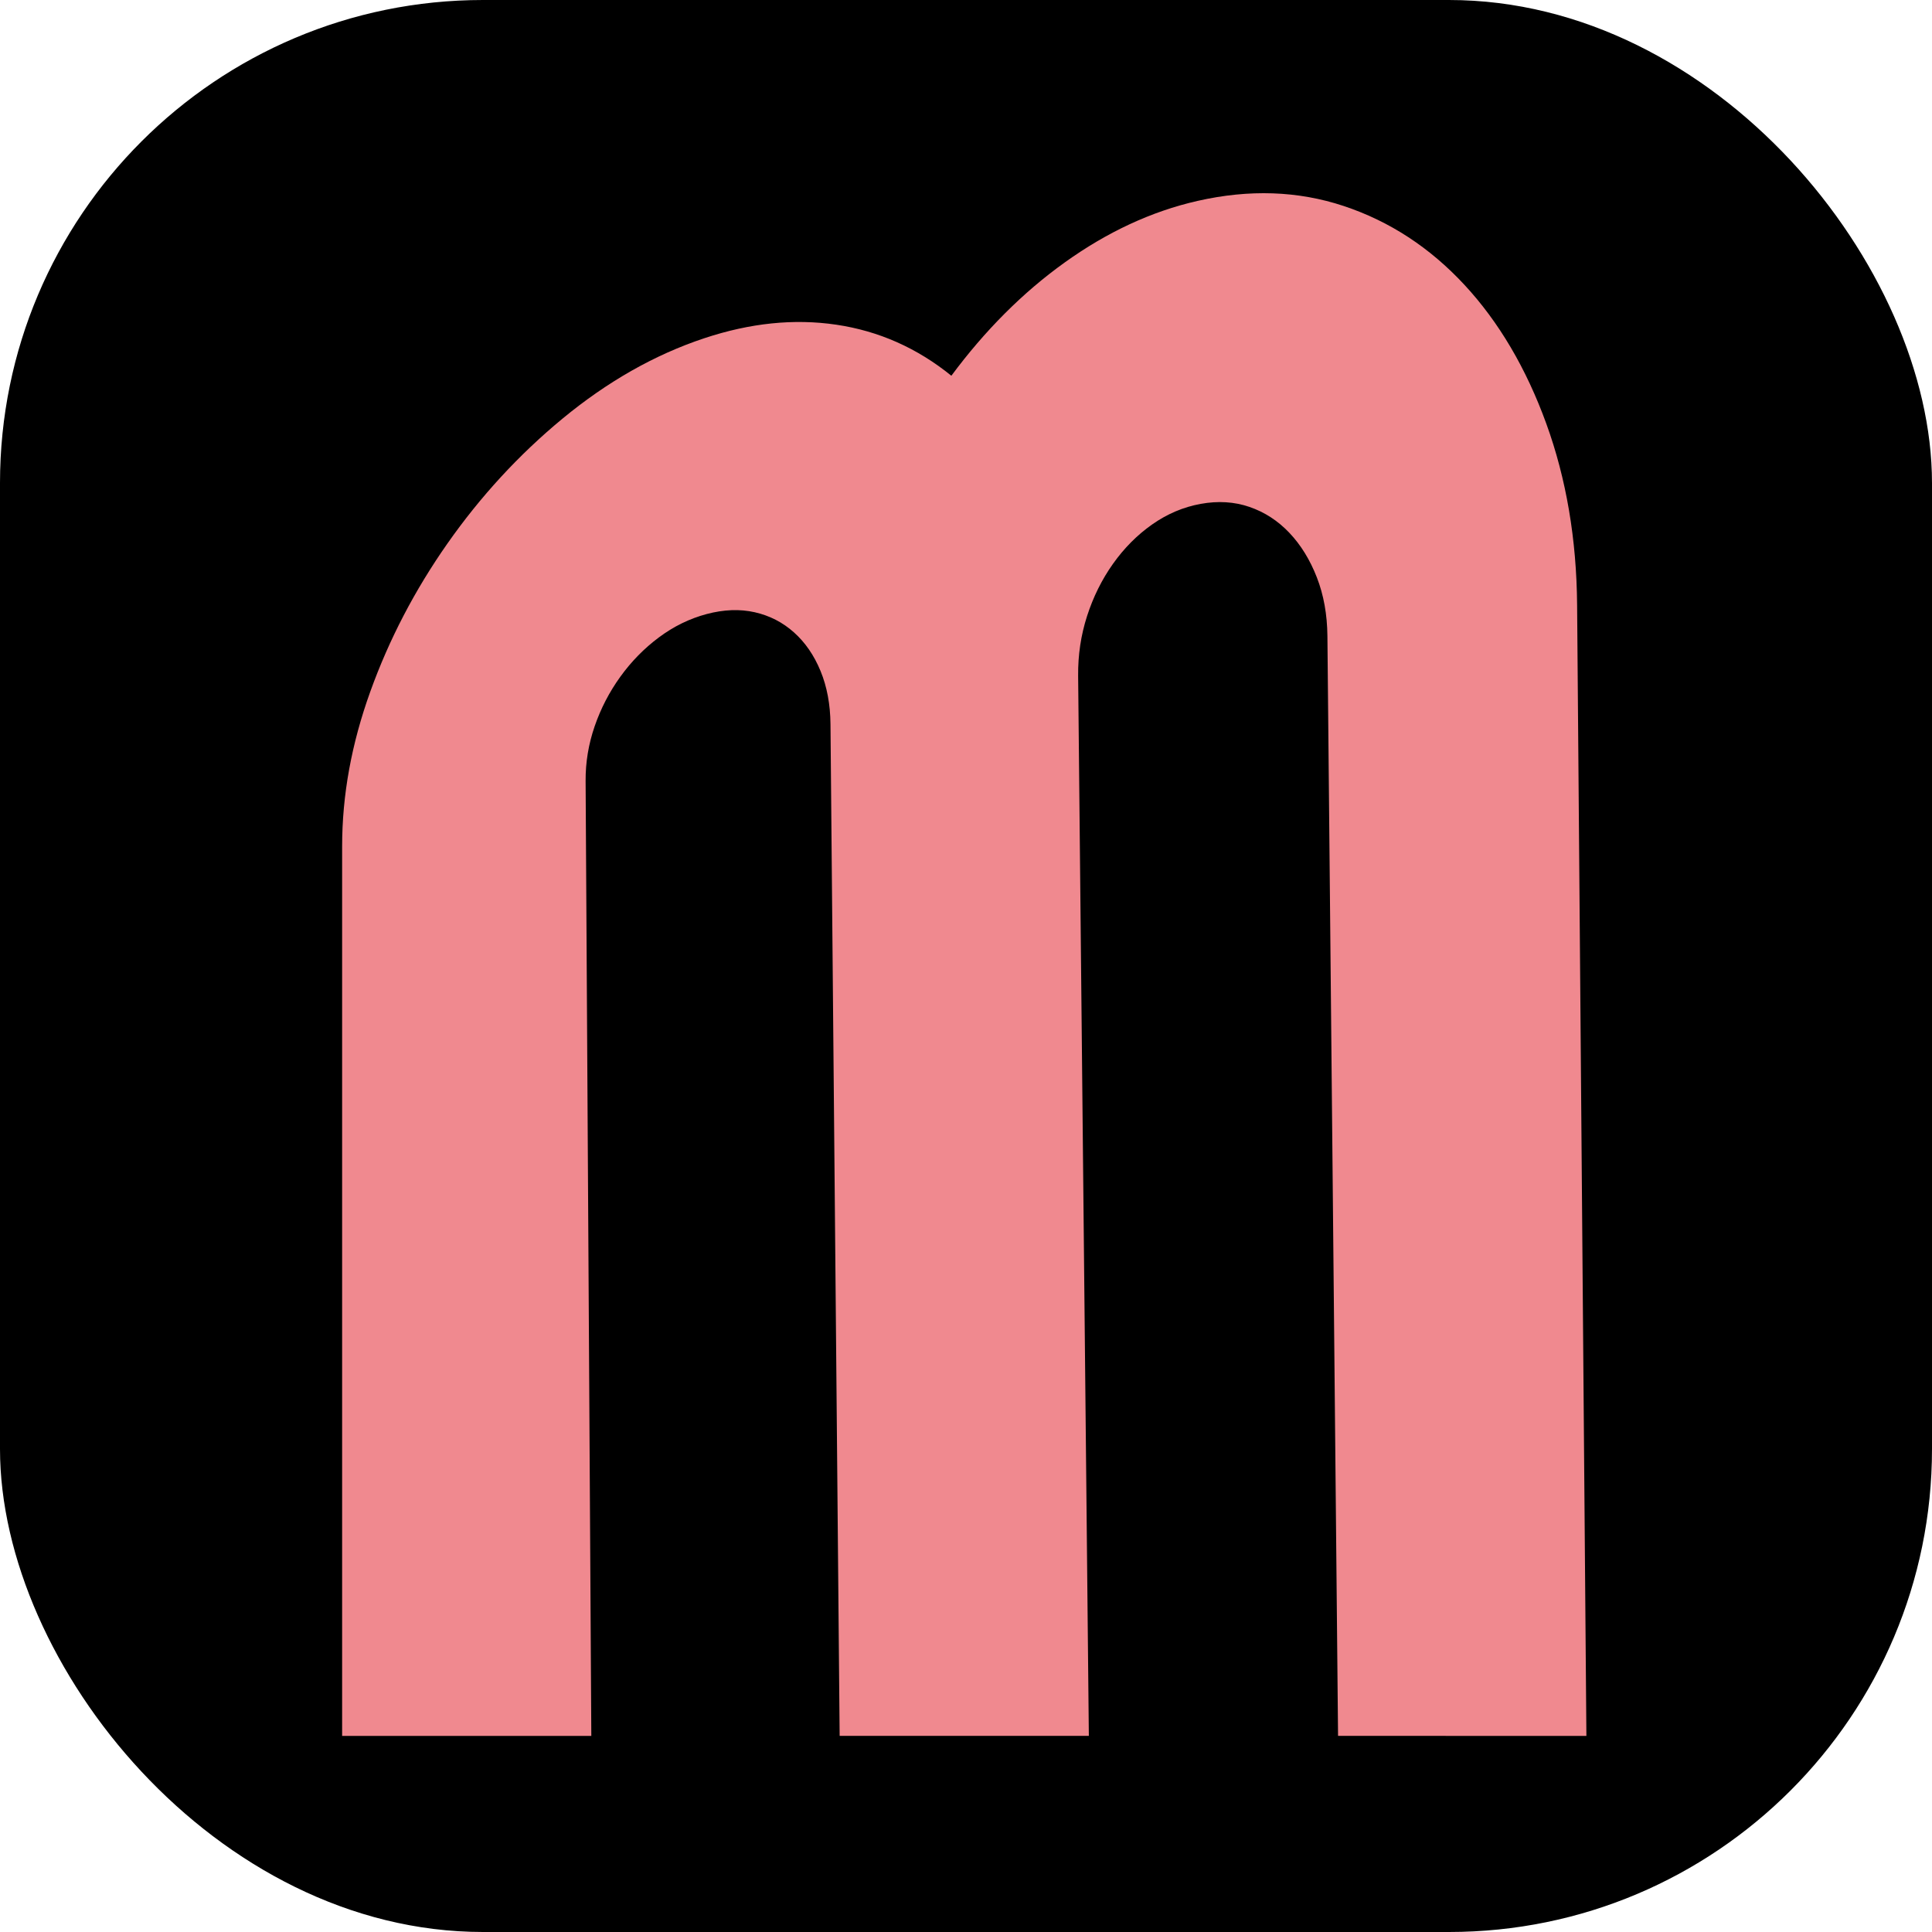
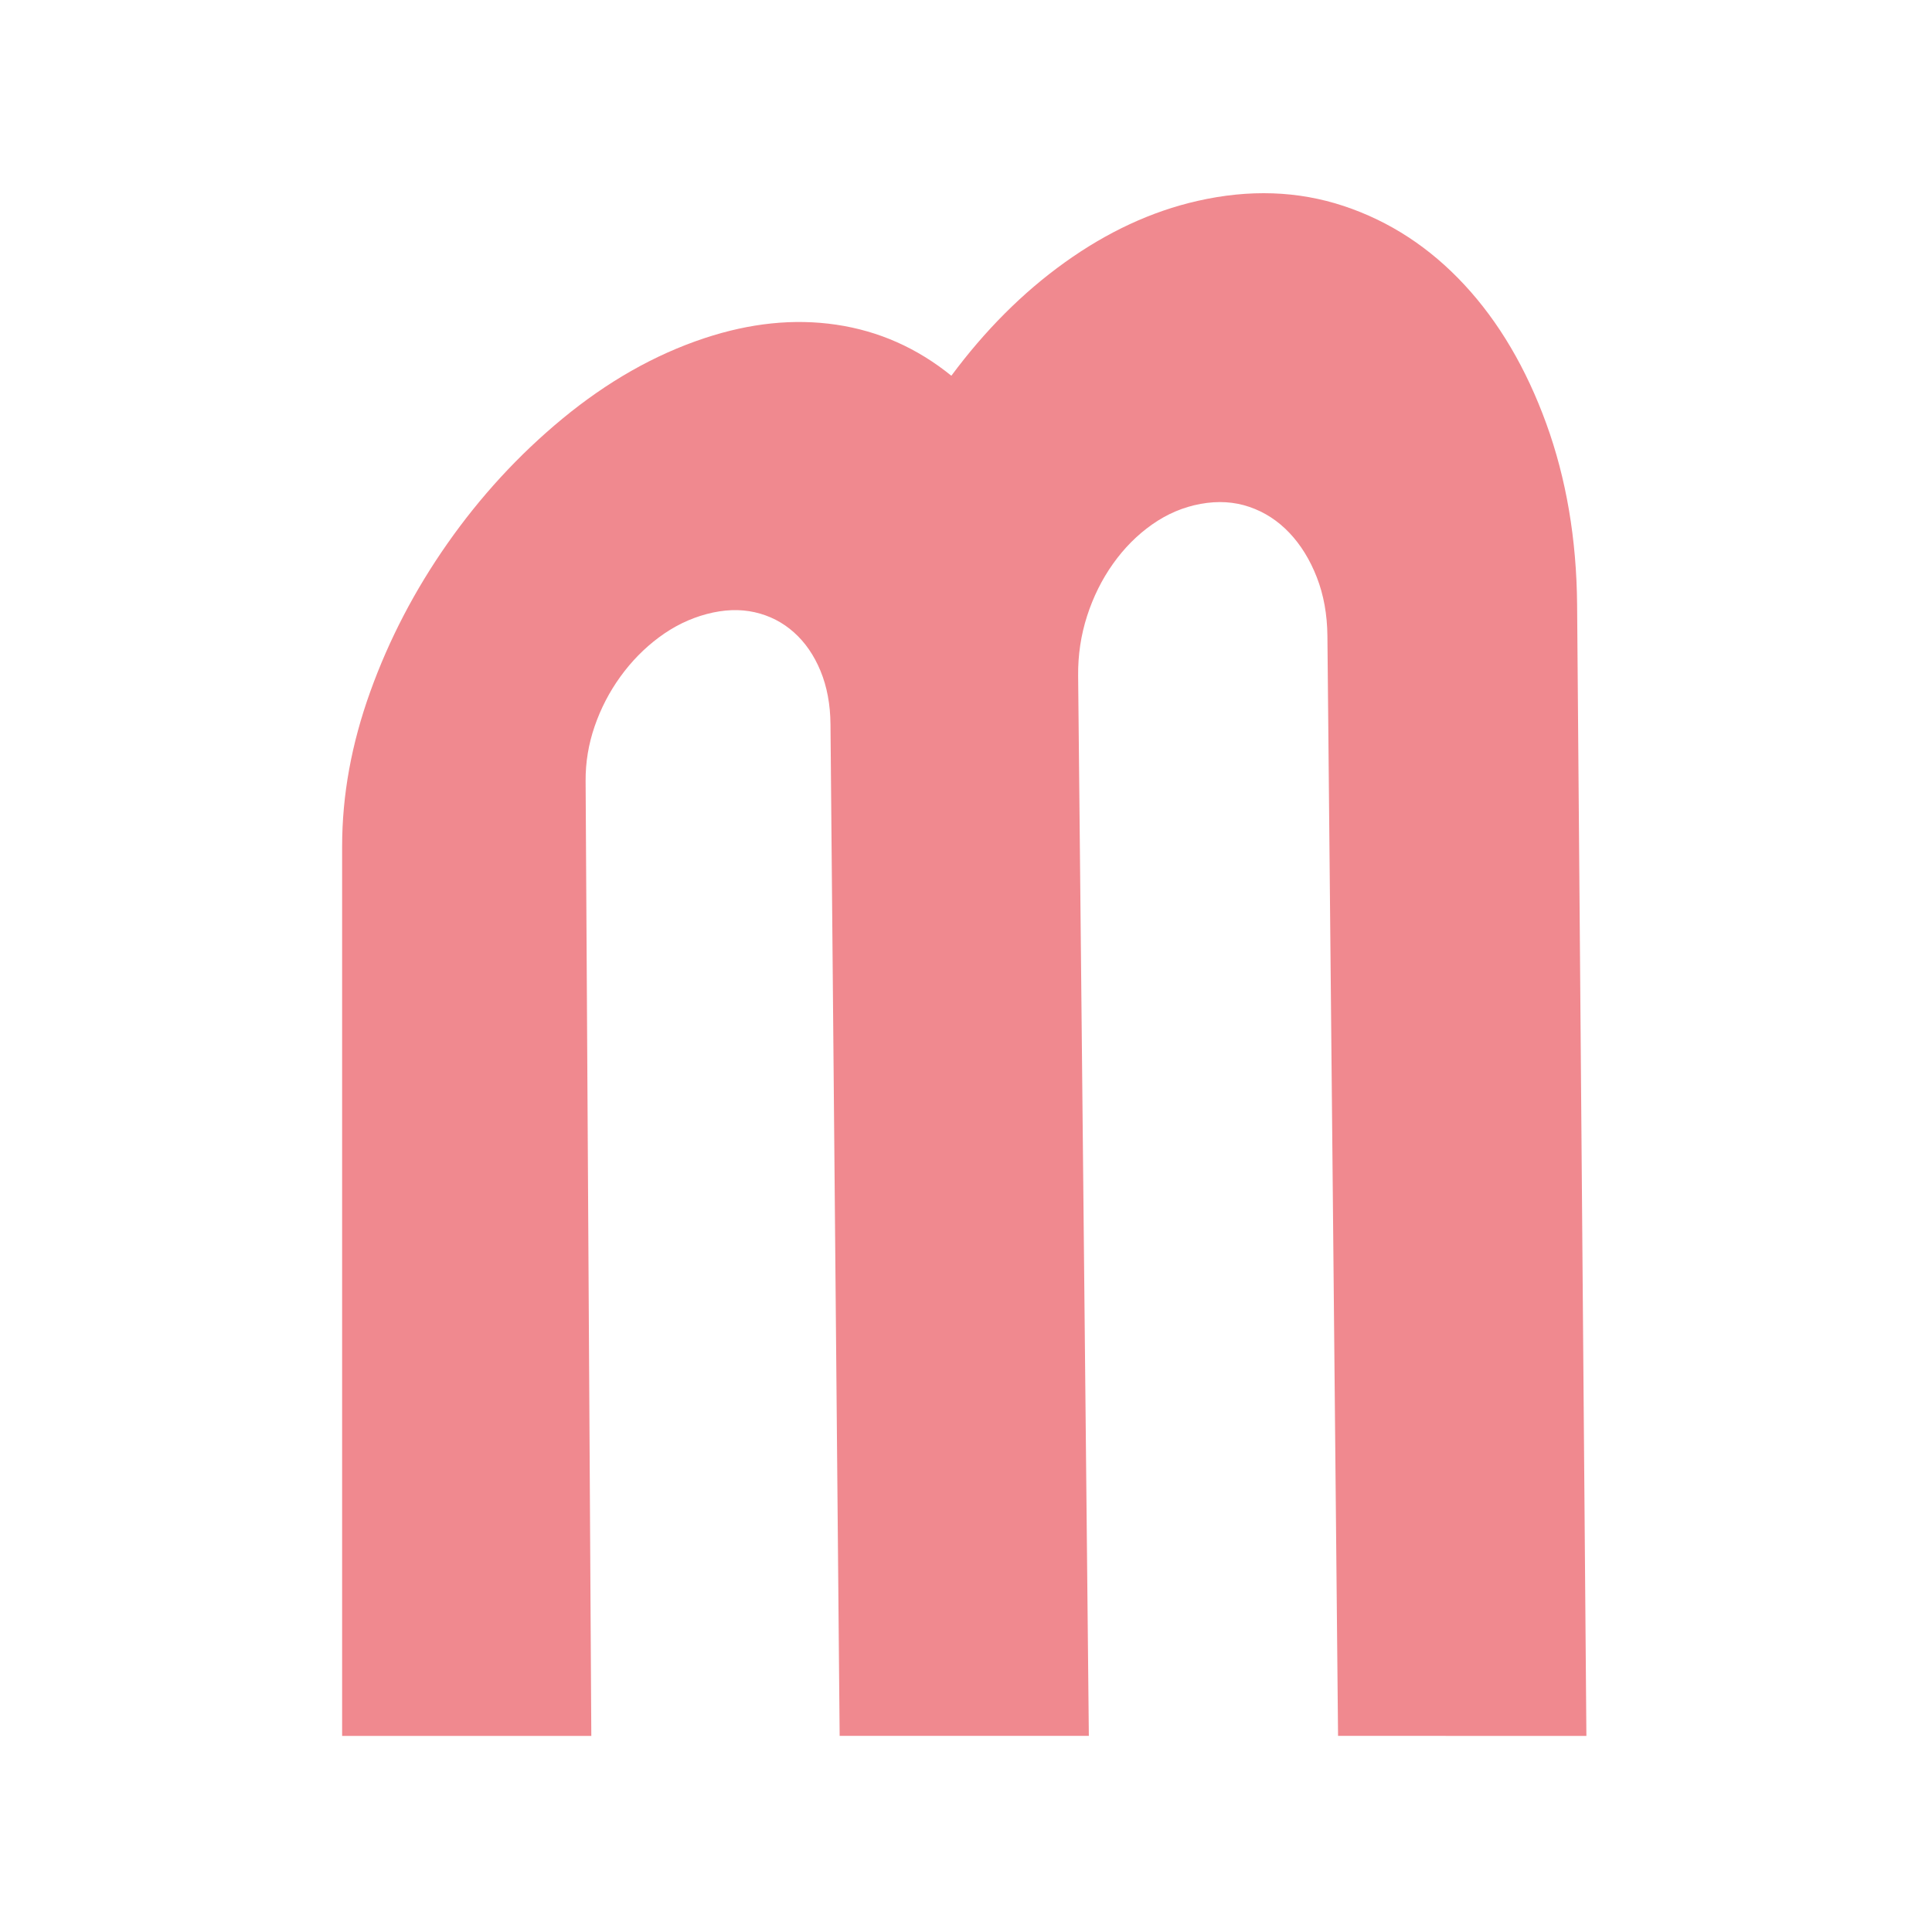
<svg xmlns="http://www.w3.org/2000/svg" version="1.1" width="1000" height="1000">
  <g clip-path="url(#SvgjsClipPath1422)">
-     <rect width="1000" height="1000" fill="#000000" />
    <g transform="matrix(2.083,0,0,2.083,177.083,100)">
      <svg version="1.1" width="310" height="384">
        <svg width="310" height="384" viewBox="0 0 310 384" fill="none">
-           <path d="M309.185 383.34C284.501 383.339 272.16 383.338 247.476 383.337C246.595 292.23 245.714 201.124 244.831 110.016C244.779 104.679 243.902 99.813 242.198 95.444C240.496 91.078 238.219 87.385 235.372 84.388C232.527 81.388 229.217 79.242 225.454 77.953C221.689 76.662 217.648 76.415 213.331 77.202C209.014 77.988 204.996 79.702 201.281 82.312C197.56 84.929 194.323 88.188 191.557 92.084C188.792 95.978 186.643 100.306 185.111 105.064C183.577 109.826 182.838 114.768 182.889 119.912C183.778 207.72 184.664 295.528 185.55 383.335H123.628C122.87 299.537 122.111 215.739 121.351 131.94C121.306 127.03 120.481 122.614 118.878 118.723C117.275 114.835 115.071 111.627 112.271 109.128C109.474 106.627 106.217 104.959 102.519 104.125C98.818 103.291 94.841 103.447 90.595 104.572C86.347 105.697 82.394 107.639 78.733 110.364C75.069 113.091 71.875 116.351 69.142 120.135C66.411 123.916 64.28 128.026 62.753 132.458C61.224 136.895 60.475 141.414 60.503 146.048C60.976 225.145 61.448 304.241 61.921 383.338C37.151 383.339 24.767 383.34 0 383.341C0.001 309.673 0.001 236.003 0.001 162.333C0.001 149.529 2.338 136.794 6.999 123.845C11.658 110.9 18.045 98.632 26.176 87.038C34.307 75.447 43.836 65.031 54.803 55.984C65.767 46.944 77.506 40.173 90.058 36.017C101.337 32.281 112.249 31.116 122.797 32.676C133.341 34.236 142.875 38.462 151.386 45.36C159.713 34.137 169.109 24.69 179.588 17.186C190.068 9.679 201.059 4.524 212.574 1.912C225.38 -0.995 237.498 -0.601 248.9 3.186C260.301 6.974 270.303 13.523 278.876 22.763C287.45 32.003 294.23 43.536 299.209 57.229C304.19 70.924 306.745 85.994 306.878 102.28C307.648 195.966 308.418 289.653 309.185 383.34Z" fill="#F0898F" />
+           <path d="M309.185 383.34C284.501 383.339 272.16 383.338 247.476 383.337C246.595 292.23 245.714 201.124 244.831 110.016C244.779 104.679 243.902 99.813 242.198 95.444C240.496 91.078 238.219 87.385 235.372 84.388C232.527 81.388 229.217 79.242 225.454 77.953C221.689 76.662 217.648 76.415 213.331 77.202C209.014 77.988 204.996 79.702 201.281 82.312C197.56 84.929 194.323 88.188 191.557 92.084C188.792 95.978 186.643 100.306 185.111 105.064C183.577 109.826 182.838 114.768 182.889 119.912C183.778 207.72 184.664 295.528 185.55 383.335H123.628C122.87 299.537 122.111 215.739 121.351 131.94C121.306 127.03 120.481 122.614 118.878 118.723C117.275 114.835 115.071 111.627 112.271 109.128C109.474 106.627 106.217 104.959 102.519 104.125C98.818 103.291 94.841 103.447 90.595 104.572C86.347 105.697 82.394 107.639 78.733 110.364C75.069 113.091 71.875 116.351 69.142 120.135C66.411 123.916 64.28 128.026 62.753 132.458C61.224 136.895 60.475 141.414 60.503 146.048C60.976 225.145 61.448 304.241 61.921 383.338C37.151 383.339 24.767 383.34 0 383.341C0.001 309.673 0.001 236.003 0.001 162.333C0.001 149.529 2.338 136.794 6.999 123.845C11.658 110.9 18.045 98.632 26.176 87.038C34.307 75.447 43.836 65.031 54.803 55.984C65.767 46.944 77.506 40.173 90.058 36.017C101.337 32.281 112.249 31.116 122.797 32.676C133.341 34.236 142.875 38.462 151.386 45.36C159.713 34.137 169.109 24.69 179.588 17.186C190.068 9.679 201.059 4.524 212.574 1.912C225.38 -0.995 237.498 -0.601 248.9 3.186C260.301 6.974 270.303 13.523 278.876 22.763C287.45 32.003 294.23 43.536 299.209 57.229C304.19 70.924 306.745 85.994 306.878 102.28Z" fill="#F0898F" />
        </svg>
      </svg>
    </g>
  </g>
  <defs>
    <clipPath id="SvgjsClipPath1422">
      <rect width="1000" height="1000" x="0" y="0" rx="250" ry="250" />
    </clipPath>
  </defs>
</svg>